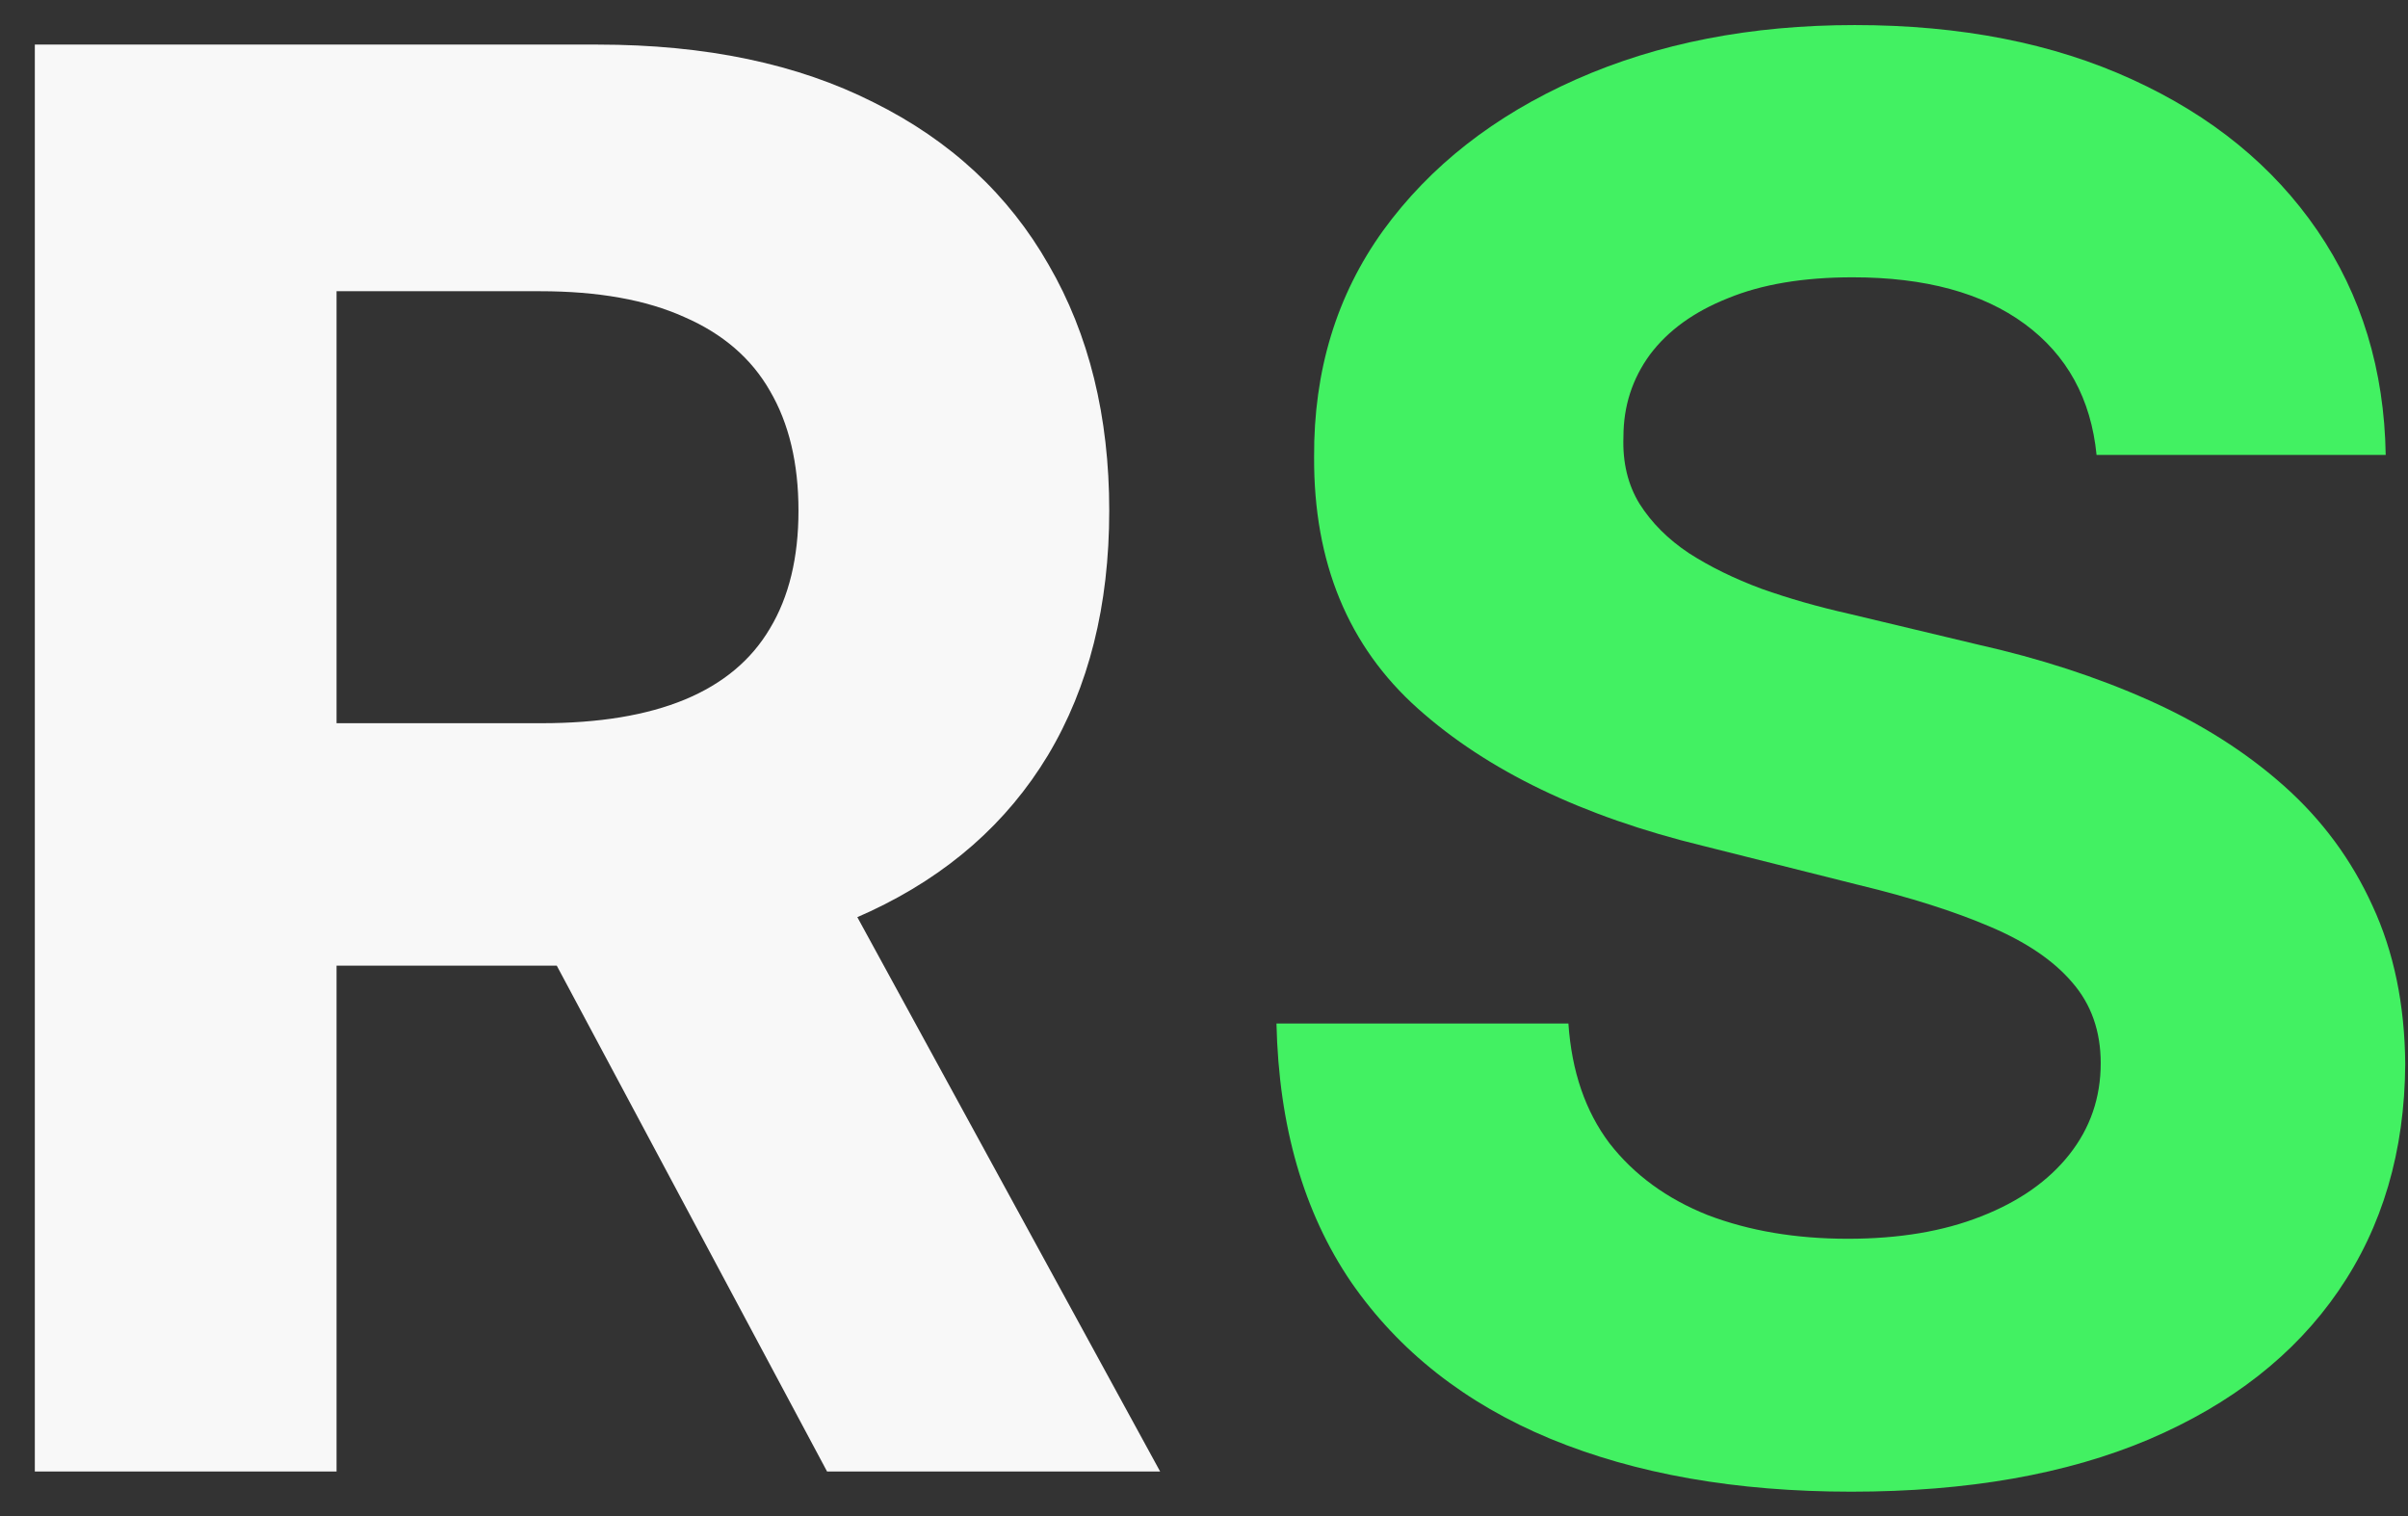
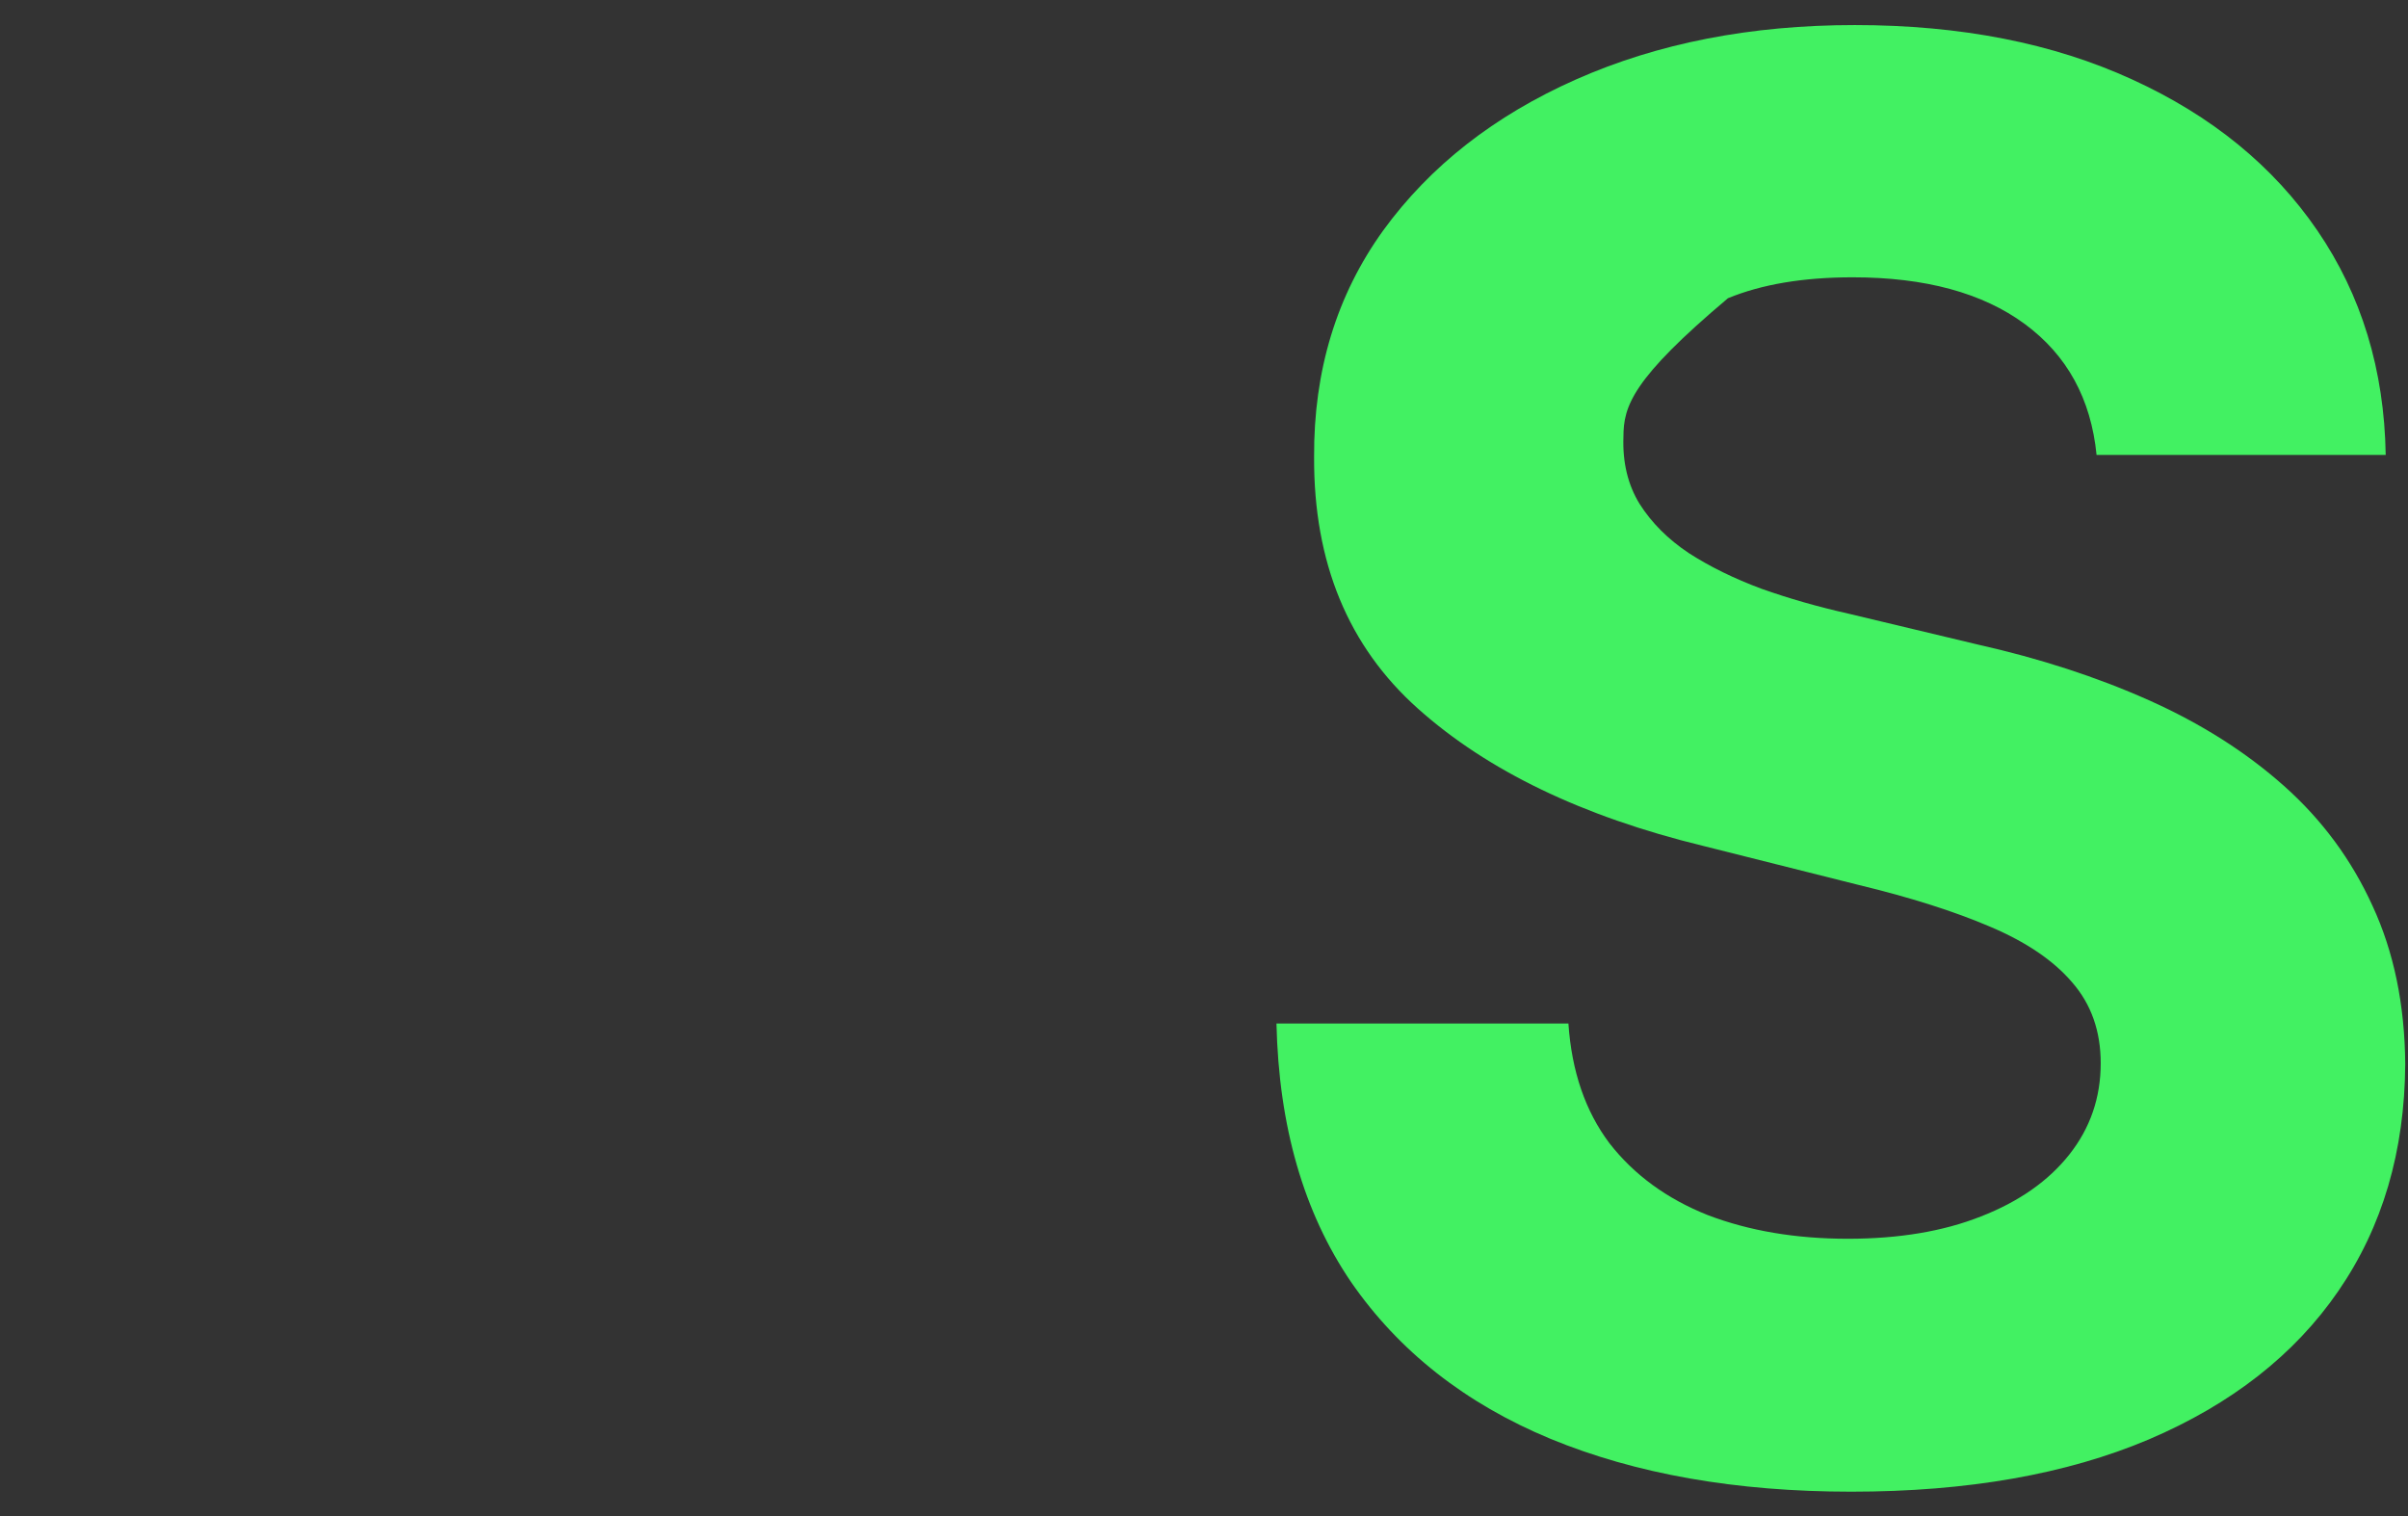
<svg xmlns="http://www.w3.org/2000/svg" width="54" height="34" viewBox="0 0 54 34" fill="none">
  <rect x="0" y="0" width="54" height="34" fill="#333333" stroke="none" />
-   <path d="M0.781 33V1H13.406C15.823 1 17.885 1.432 19.594 2.297C21.312 3.151 22.62 4.365 23.516 5.938C24.422 7.5 24.875 9.339 24.875 11.453C24.875 13.578 24.417 15.406 23.5 16.938C22.583 18.458 21.255 19.625 19.516 20.438C17.787 21.25 15.693 21.656 13.234 21.656H4.781V16.219H12.141C13.432 16.219 14.505 16.042 15.359 15.688C16.213 15.333 16.849 14.802 17.266 14.094C17.693 13.385 17.906 12.505 17.906 11.453C17.906 10.391 17.693 9.495 17.266 8.766C16.849 8.036 16.208 7.484 15.344 7.109C14.49 6.724 13.412 6.531 12.109 6.531H7.547V33H0.781ZM18.062 18.438L26.016 33H18.547L10.766 18.438H18.062Z" fill="#F8F8F8" />
-   <path d="M47.016 10.203C46.891 8.943 46.354 7.964 45.406 7.266C44.458 6.568 43.172 6.219 41.547 6.219C40.443 6.219 39.51 6.375 38.75 6.688C37.99 6.99 37.406 7.411 37 7.953C36.604 8.495 36.406 9.109 36.406 9.797C36.385 10.37 36.505 10.87 36.766 11.297C37.036 11.724 37.406 12.094 37.875 12.406C38.344 12.708 38.885 12.974 39.5 13.203C40.115 13.422 40.771 13.609 41.469 13.766L44.344 14.453C45.74 14.766 47.021 15.182 48.188 15.703C49.354 16.224 50.365 16.865 51.219 17.625C52.073 18.385 52.734 19.281 53.203 20.312C53.682 21.344 53.927 22.526 53.938 23.859C53.927 25.818 53.427 27.516 52.438 28.953C51.458 30.38 50.042 31.49 48.188 32.281C46.344 33.062 44.12 33.453 41.516 33.453C38.932 33.453 36.682 33.057 34.766 32.266C32.859 31.474 31.37 30.302 30.297 28.75C29.234 27.188 28.677 25.255 28.625 22.953H35.172C35.245 24.026 35.552 24.922 36.094 25.641C36.646 26.349 37.38 26.885 38.297 27.25C39.224 27.604 40.271 27.781 41.438 27.781C42.583 27.781 43.578 27.615 44.422 27.281C45.276 26.948 45.938 26.484 46.406 25.891C46.875 25.297 47.109 24.615 47.109 23.844C47.109 23.125 46.896 22.521 46.469 22.031C46.052 21.542 45.438 21.125 44.625 20.781C43.823 20.438 42.839 20.125 41.672 19.844L38.188 18.969C35.49 18.312 33.359 17.287 31.797 15.891C30.234 14.495 29.458 12.615 29.469 10.25C29.458 8.312 29.974 6.62 31.016 5.172C32.068 3.724 33.51 2.594 35.344 1.781C37.177 0.969 39.26 0.562 41.594 0.562C43.969 0.562 46.042 0.969 47.812 1.781C49.594 2.594 50.979 3.724 51.969 5.172C52.958 6.62 53.469 8.297 53.5 10.203H47.016Z" fill="#42F162" />
+   <path d="M47.016 10.203C46.891 8.943 46.354 7.964 45.406 7.266C44.458 6.568 43.172 6.219 41.547 6.219C40.443 6.219 39.51 6.375 38.75 6.688C36.604 8.495 36.406 9.109 36.406 9.797C36.385 10.37 36.505 10.87 36.766 11.297C37.036 11.724 37.406 12.094 37.875 12.406C38.344 12.708 38.885 12.974 39.5 13.203C40.115 13.422 40.771 13.609 41.469 13.766L44.344 14.453C45.74 14.766 47.021 15.182 48.188 15.703C49.354 16.224 50.365 16.865 51.219 17.625C52.073 18.385 52.734 19.281 53.203 20.312C53.682 21.344 53.927 22.526 53.938 23.859C53.927 25.818 53.427 27.516 52.438 28.953C51.458 30.38 50.042 31.49 48.188 32.281C46.344 33.062 44.12 33.453 41.516 33.453C38.932 33.453 36.682 33.057 34.766 32.266C32.859 31.474 31.37 30.302 30.297 28.75C29.234 27.188 28.677 25.255 28.625 22.953H35.172C35.245 24.026 35.552 24.922 36.094 25.641C36.646 26.349 37.38 26.885 38.297 27.25C39.224 27.604 40.271 27.781 41.438 27.781C42.583 27.781 43.578 27.615 44.422 27.281C45.276 26.948 45.938 26.484 46.406 25.891C46.875 25.297 47.109 24.615 47.109 23.844C47.109 23.125 46.896 22.521 46.469 22.031C46.052 21.542 45.438 21.125 44.625 20.781C43.823 20.438 42.839 20.125 41.672 19.844L38.188 18.969C35.49 18.312 33.359 17.287 31.797 15.891C30.234 14.495 29.458 12.615 29.469 10.25C29.458 8.312 29.974 6.62 31.016 5.172C32.068 3.724 33.51 2.594 35.344 1.781C37.177 0.969 39.26 0.562 41.594 0.562C43.969 0.562 46.042 0.969 47.812 1.781C49.594 2.594 50.979 3.724 51.969 5.172C52.958 6.62 53.469 8.297 53.5 10.203H47.016Z" fill="#42F162" />
</svg>